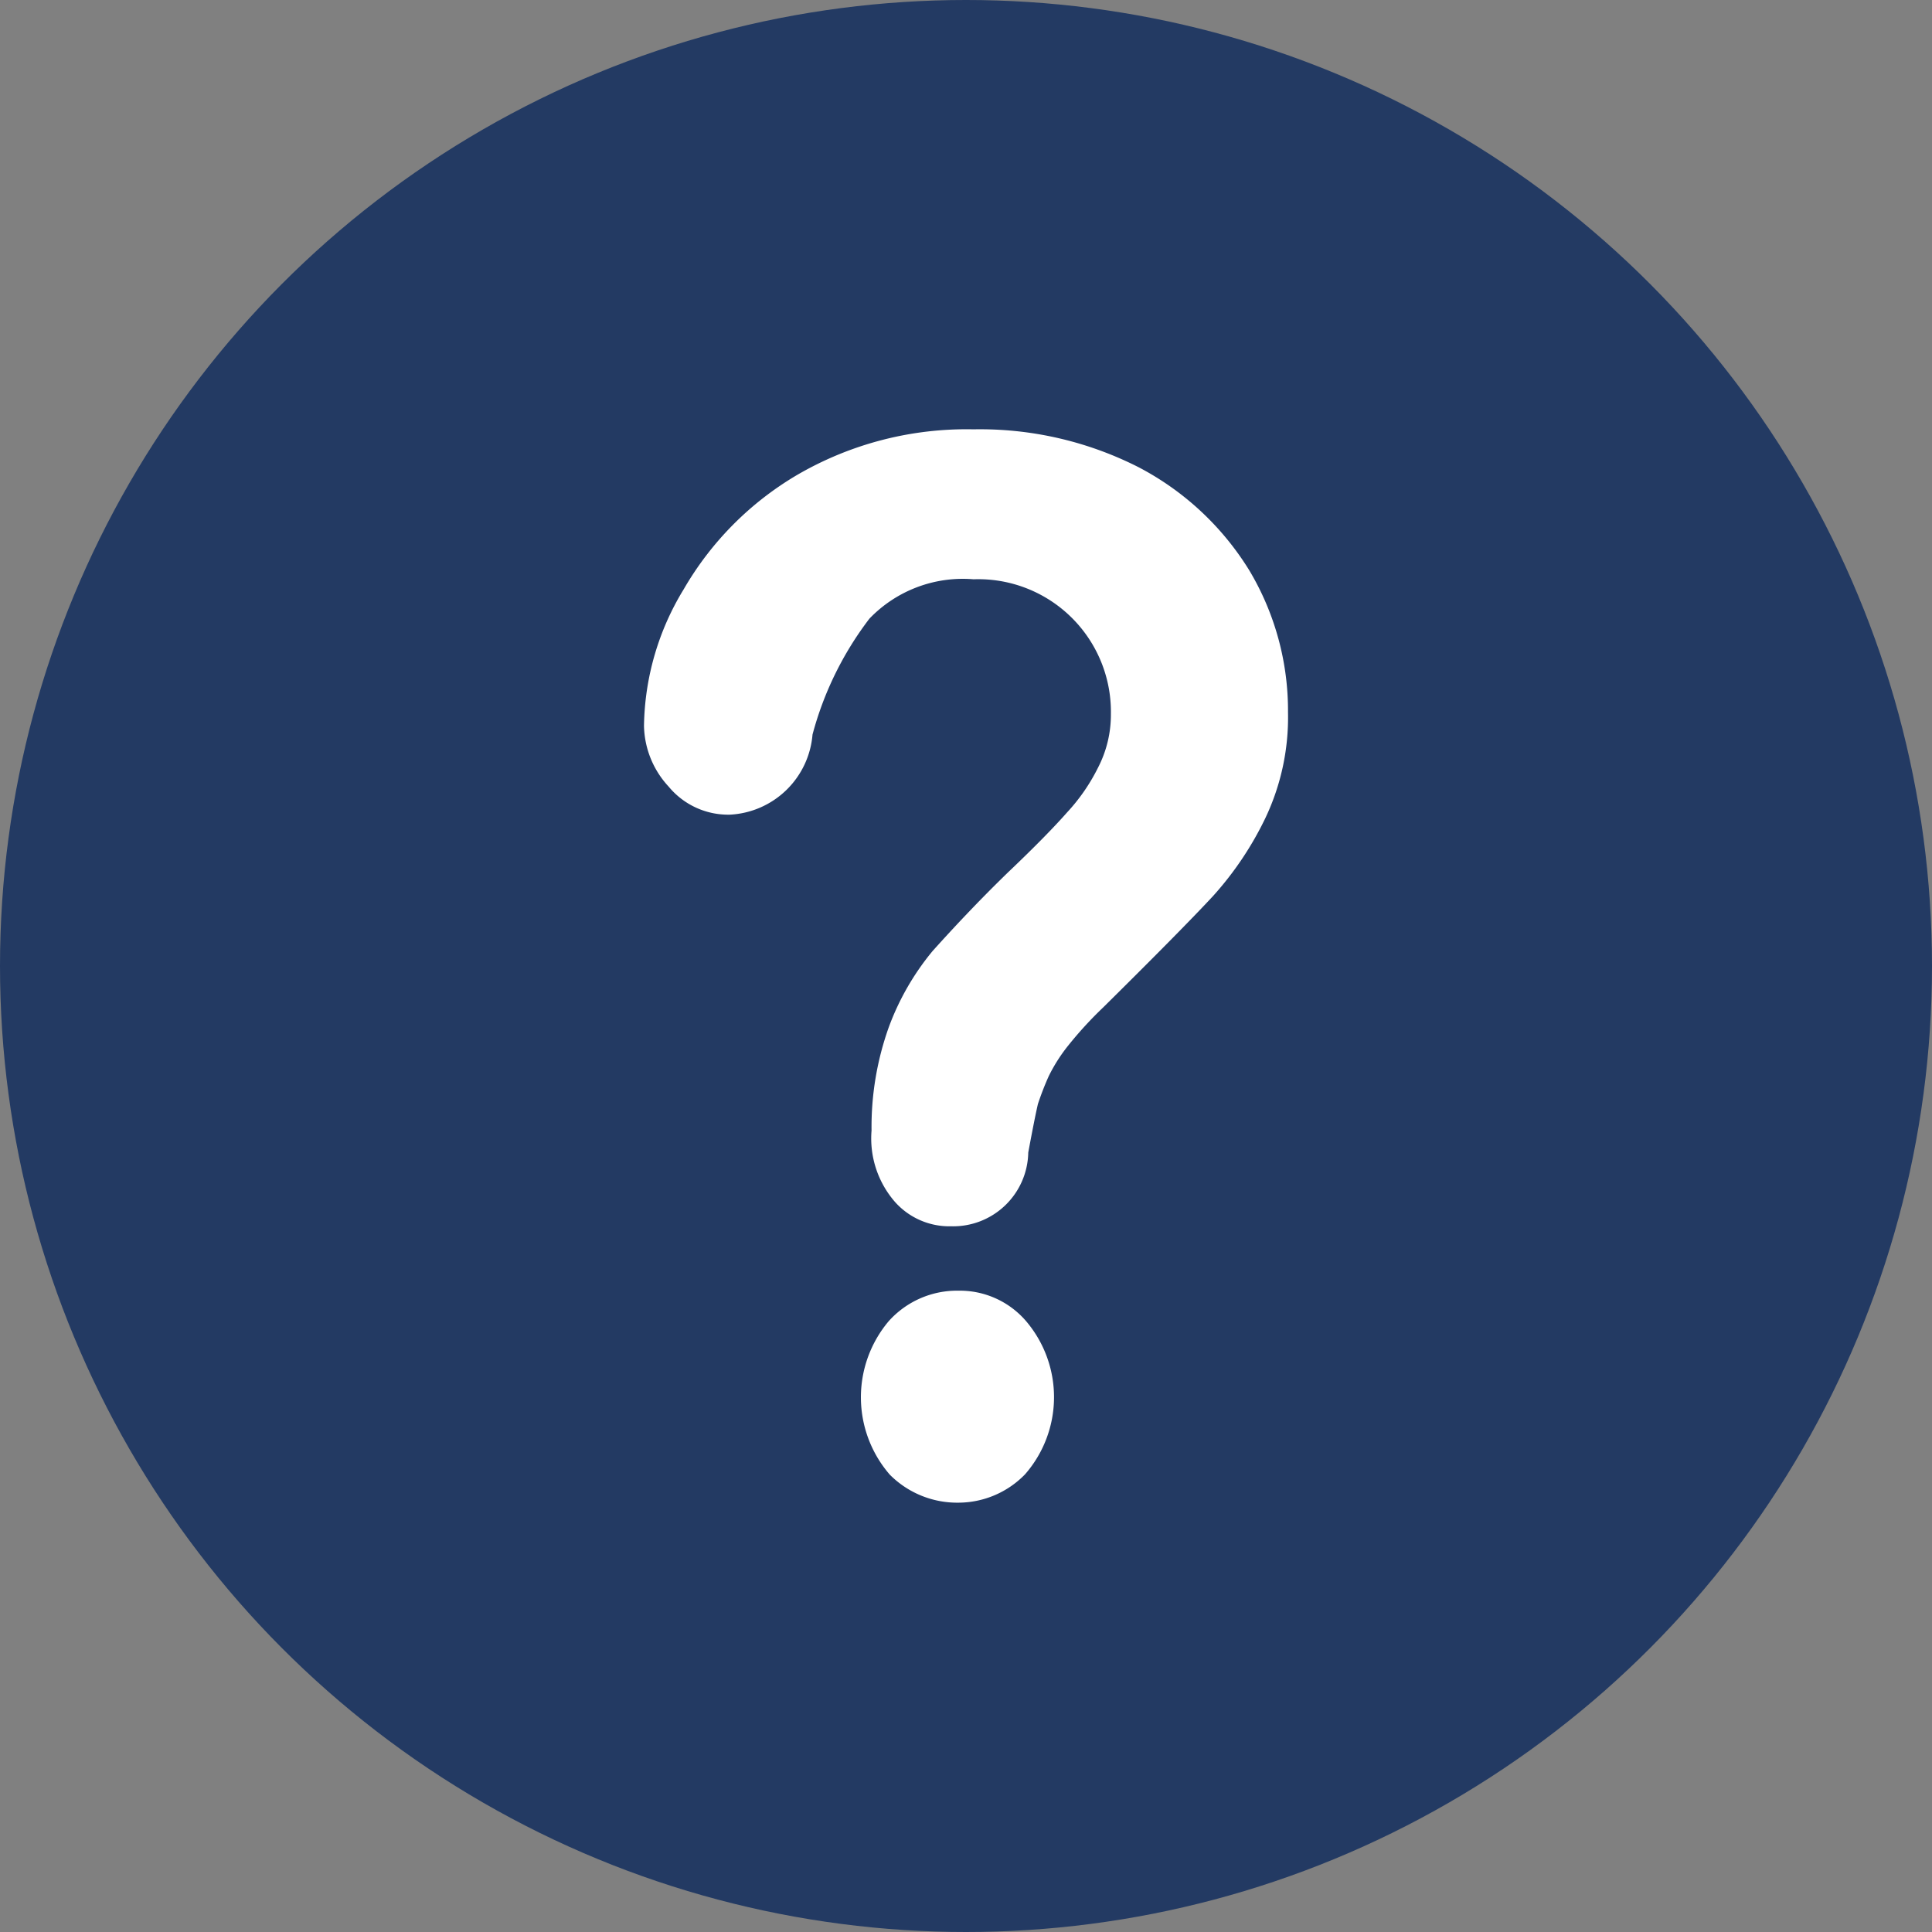
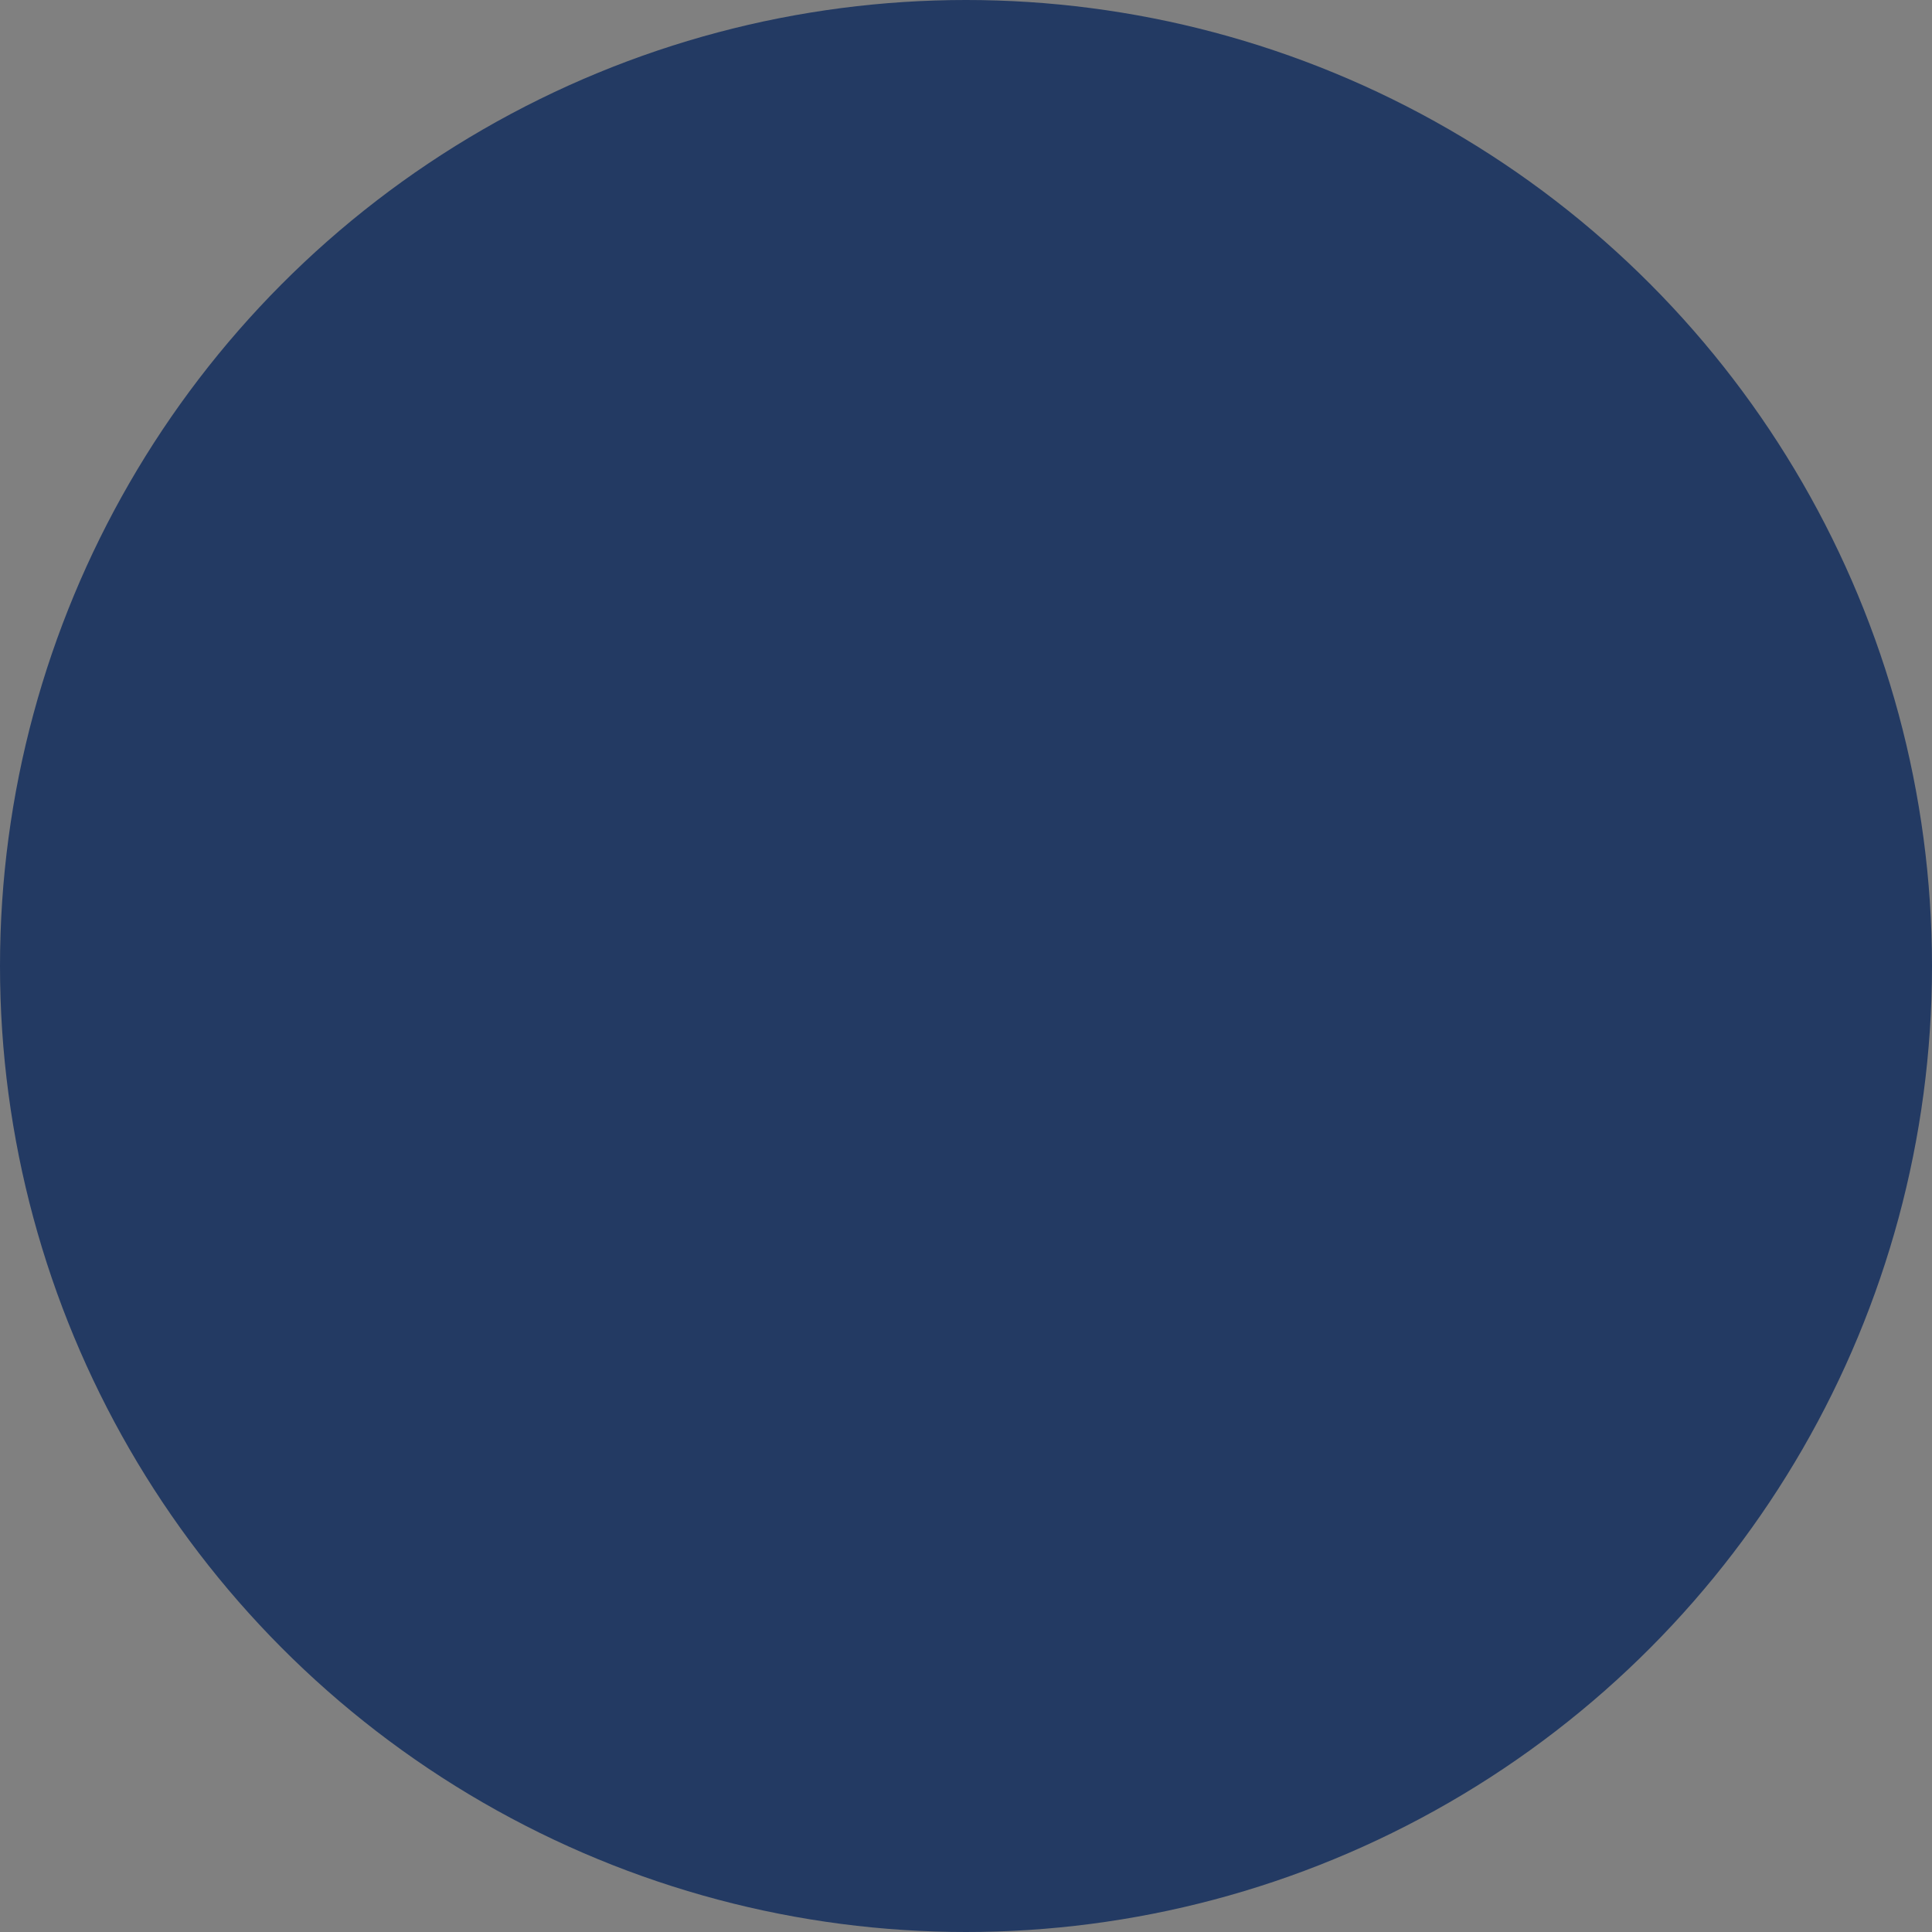
<svg xmlns="http://www.w3.org/2000/svg" width="18" height="18" viewBox="0 0 18 18">
  <rect x="0" y="0" width="18" height="18" fill="#808080" stroke="none" />
  <defs>
    <style>
      .cls-1 {
        fill: #233a63;
      }

      .cls-2 {
        fill: #fff;
        fill-rule: evenodd;
      }
    </style>
  </defs>
  <circle id="Ellipse_2_copy_2" data-name="Ellipse 2 copy 2" class="cls-1" cx="9" cy="9" r="9" />
-   <path class="cls-2" d="M1488,52.761a2.505,2.505,0,0,1,.37-1.271,2.946,2.946,0,0,1,1.06-1.067,3.137,3.137,0,0,1,1.64-.423,3.26,3.26,0,0,1,1.54.354,2.655,2.655,0,0,1,1.03.961,2.546,2.546,0,0,1,.36,1.321,2.185,2.185,0,0,1-.21.984,3.062,3.062,0,0,1-.49.73q-0.285.307-1.02,1.034a3.6,3.6,0,0,0-.33.36,1.545,1.545,0,0,0-.18.284,2.723,2.723,0,0,0-.1.258q-0.03.129-.09,0.452a0.7,0.7,0,0,1-.72.687,0.678,0.678,0,0,1-.52-0.225,0.9,0.9,0,0,1-.22-0.667,2.763,2.763,0,0,1,.16-0.961,2.424,2.424,0,0,1,.41-0.713c0.18-.2.41-0.448,0.7-0.73,0.26-.247.44-0.433,0.55-0.558a1.768,1.768,0,0,0,.29-0.419,1.073,1.073,0,0,0,.12-0.5,1.236,1.236,0,0,0-1.28-1.255,1.206,1.206,0,0,0-.97.367,3.087,3.087,0,0,0-.53,1.08,0.814,0.814,0,0,1-.77.746,0.72,0.72,0,0,1-.57-0.261,0.855,0.855,0,0,1-.23-0.565h0ZM1490.93,60a0.885,0.885,0,0,1-.64-0.261,1.1,1.1,0,0,1-.01-1.43,0.854,0.854,0,0,1,.65-0.284,0.813,0.813,0,0,1,.63.284,1.093,1.093,0,0,1-.01,1.427,0.867,0.867,0,0,1-.62.264h0Z" transform="translate(-1482 -46)" />
</svg>